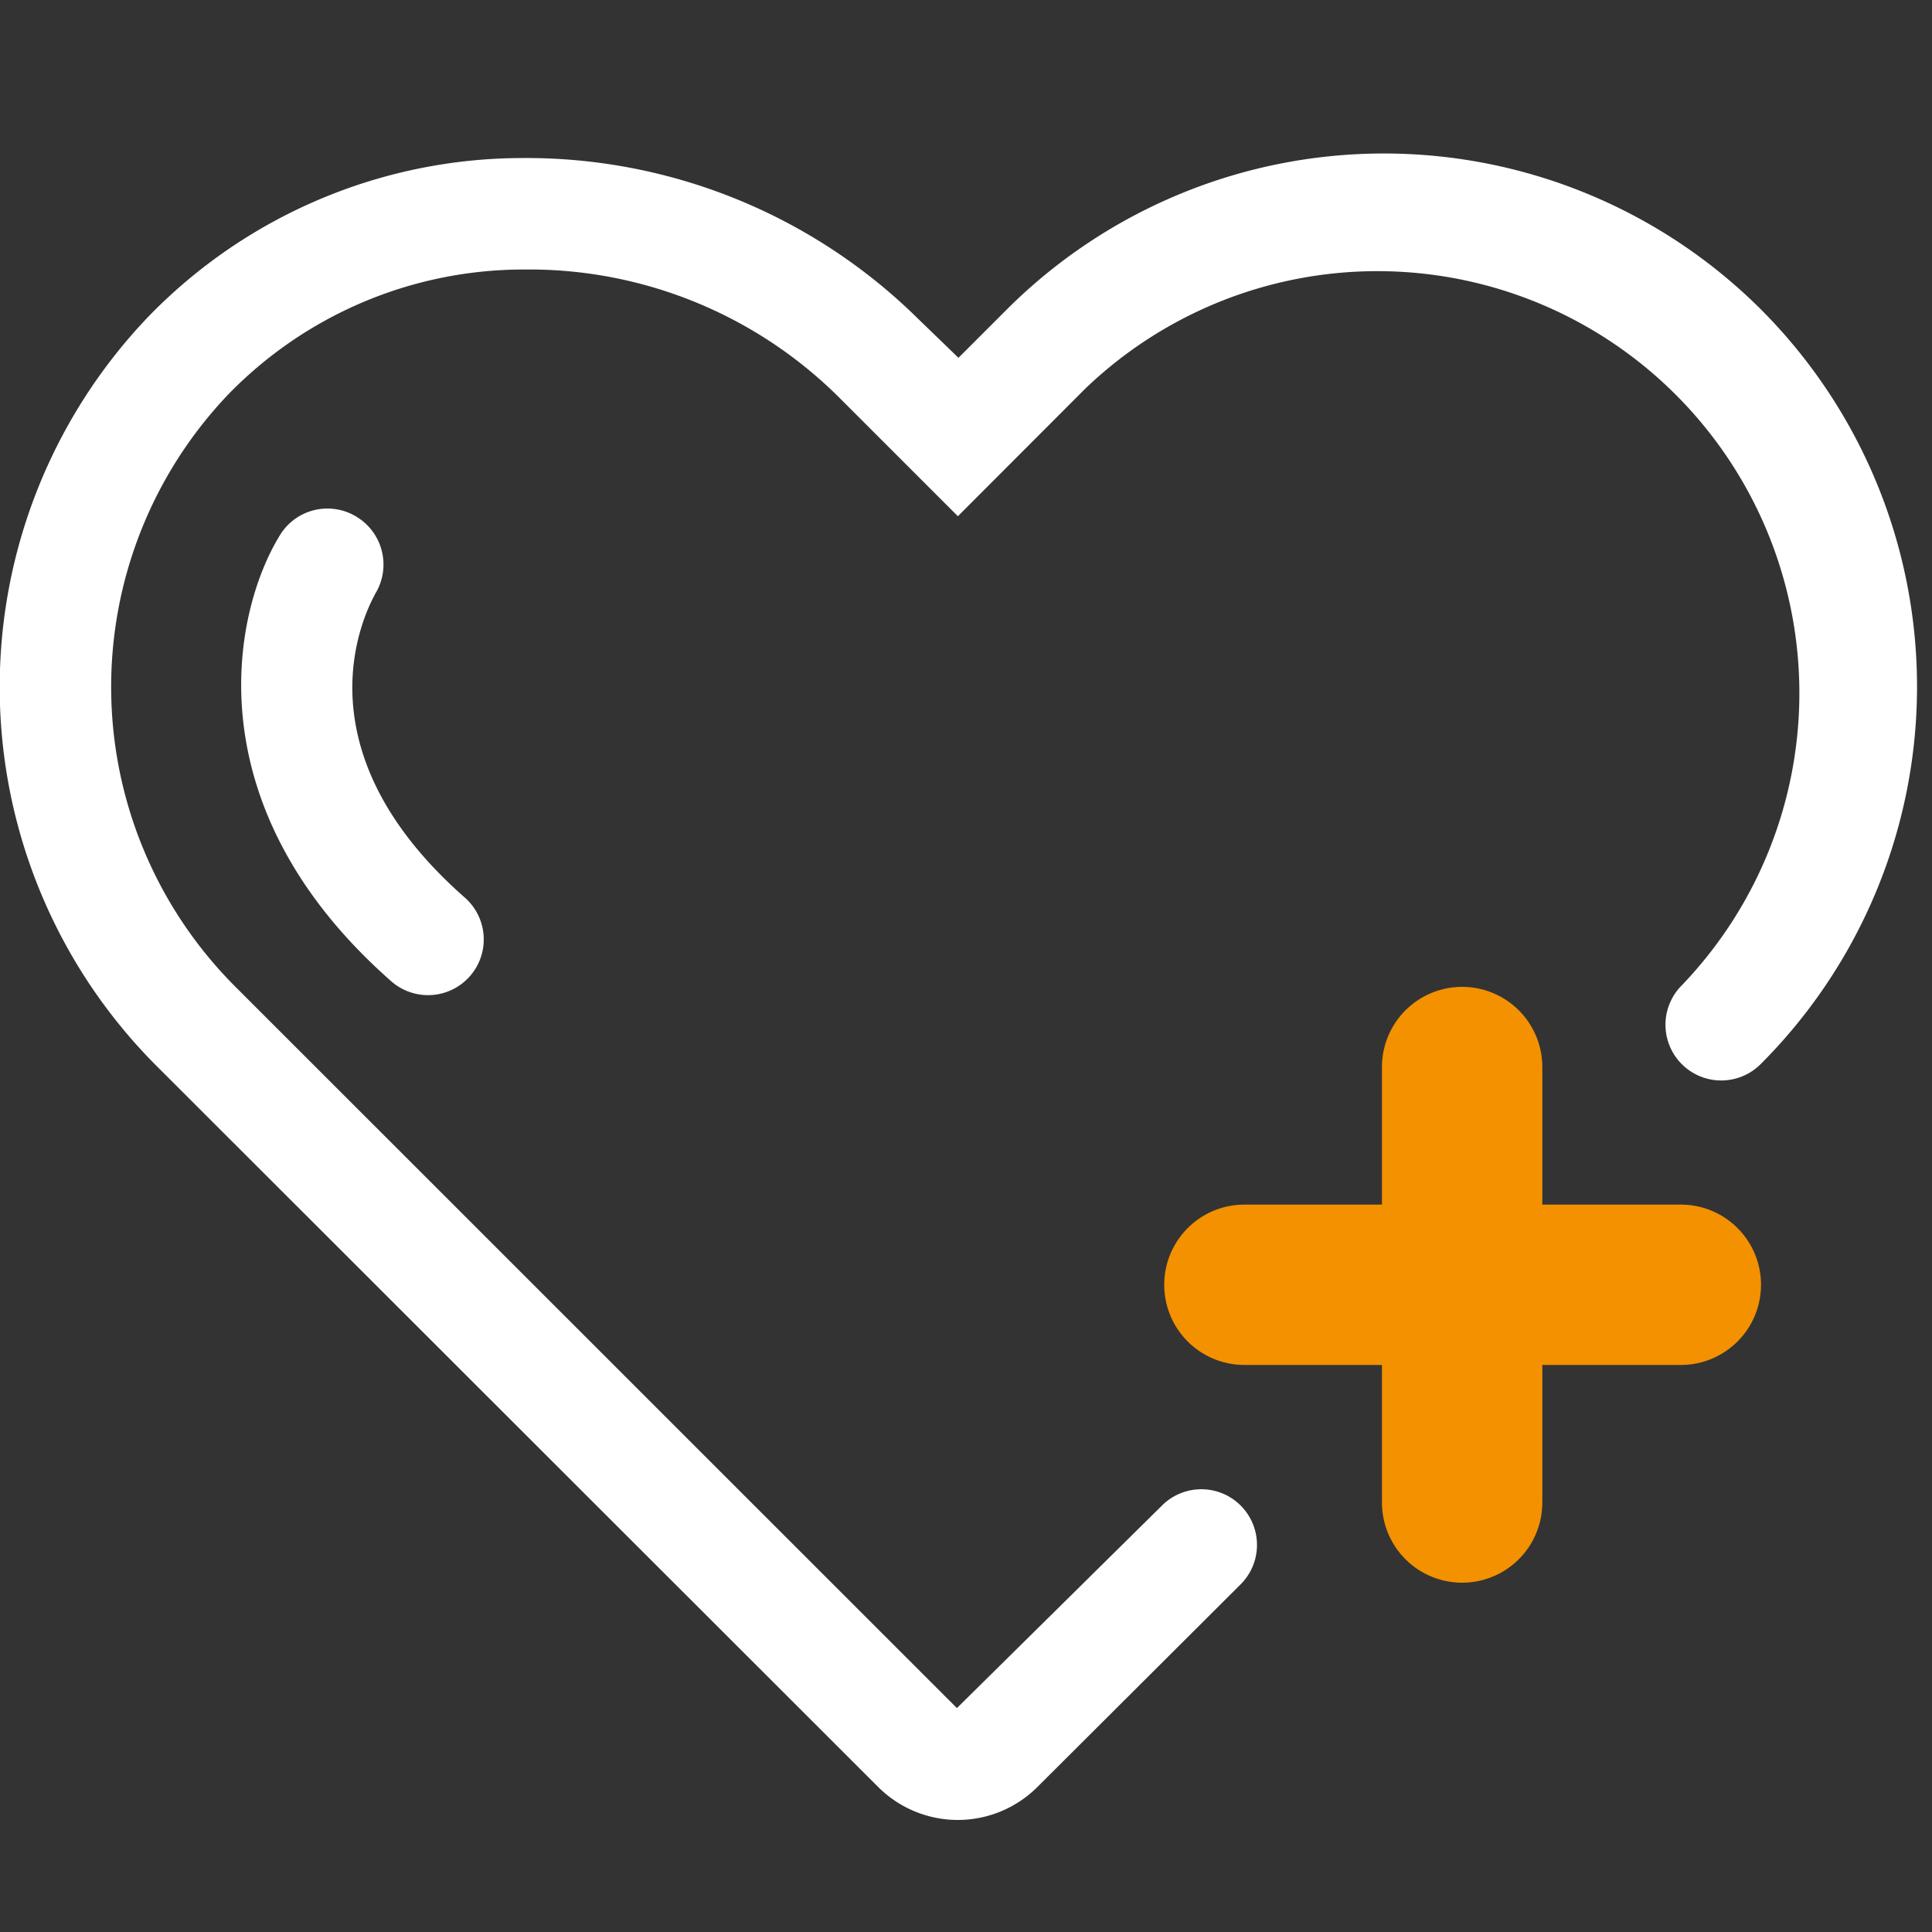
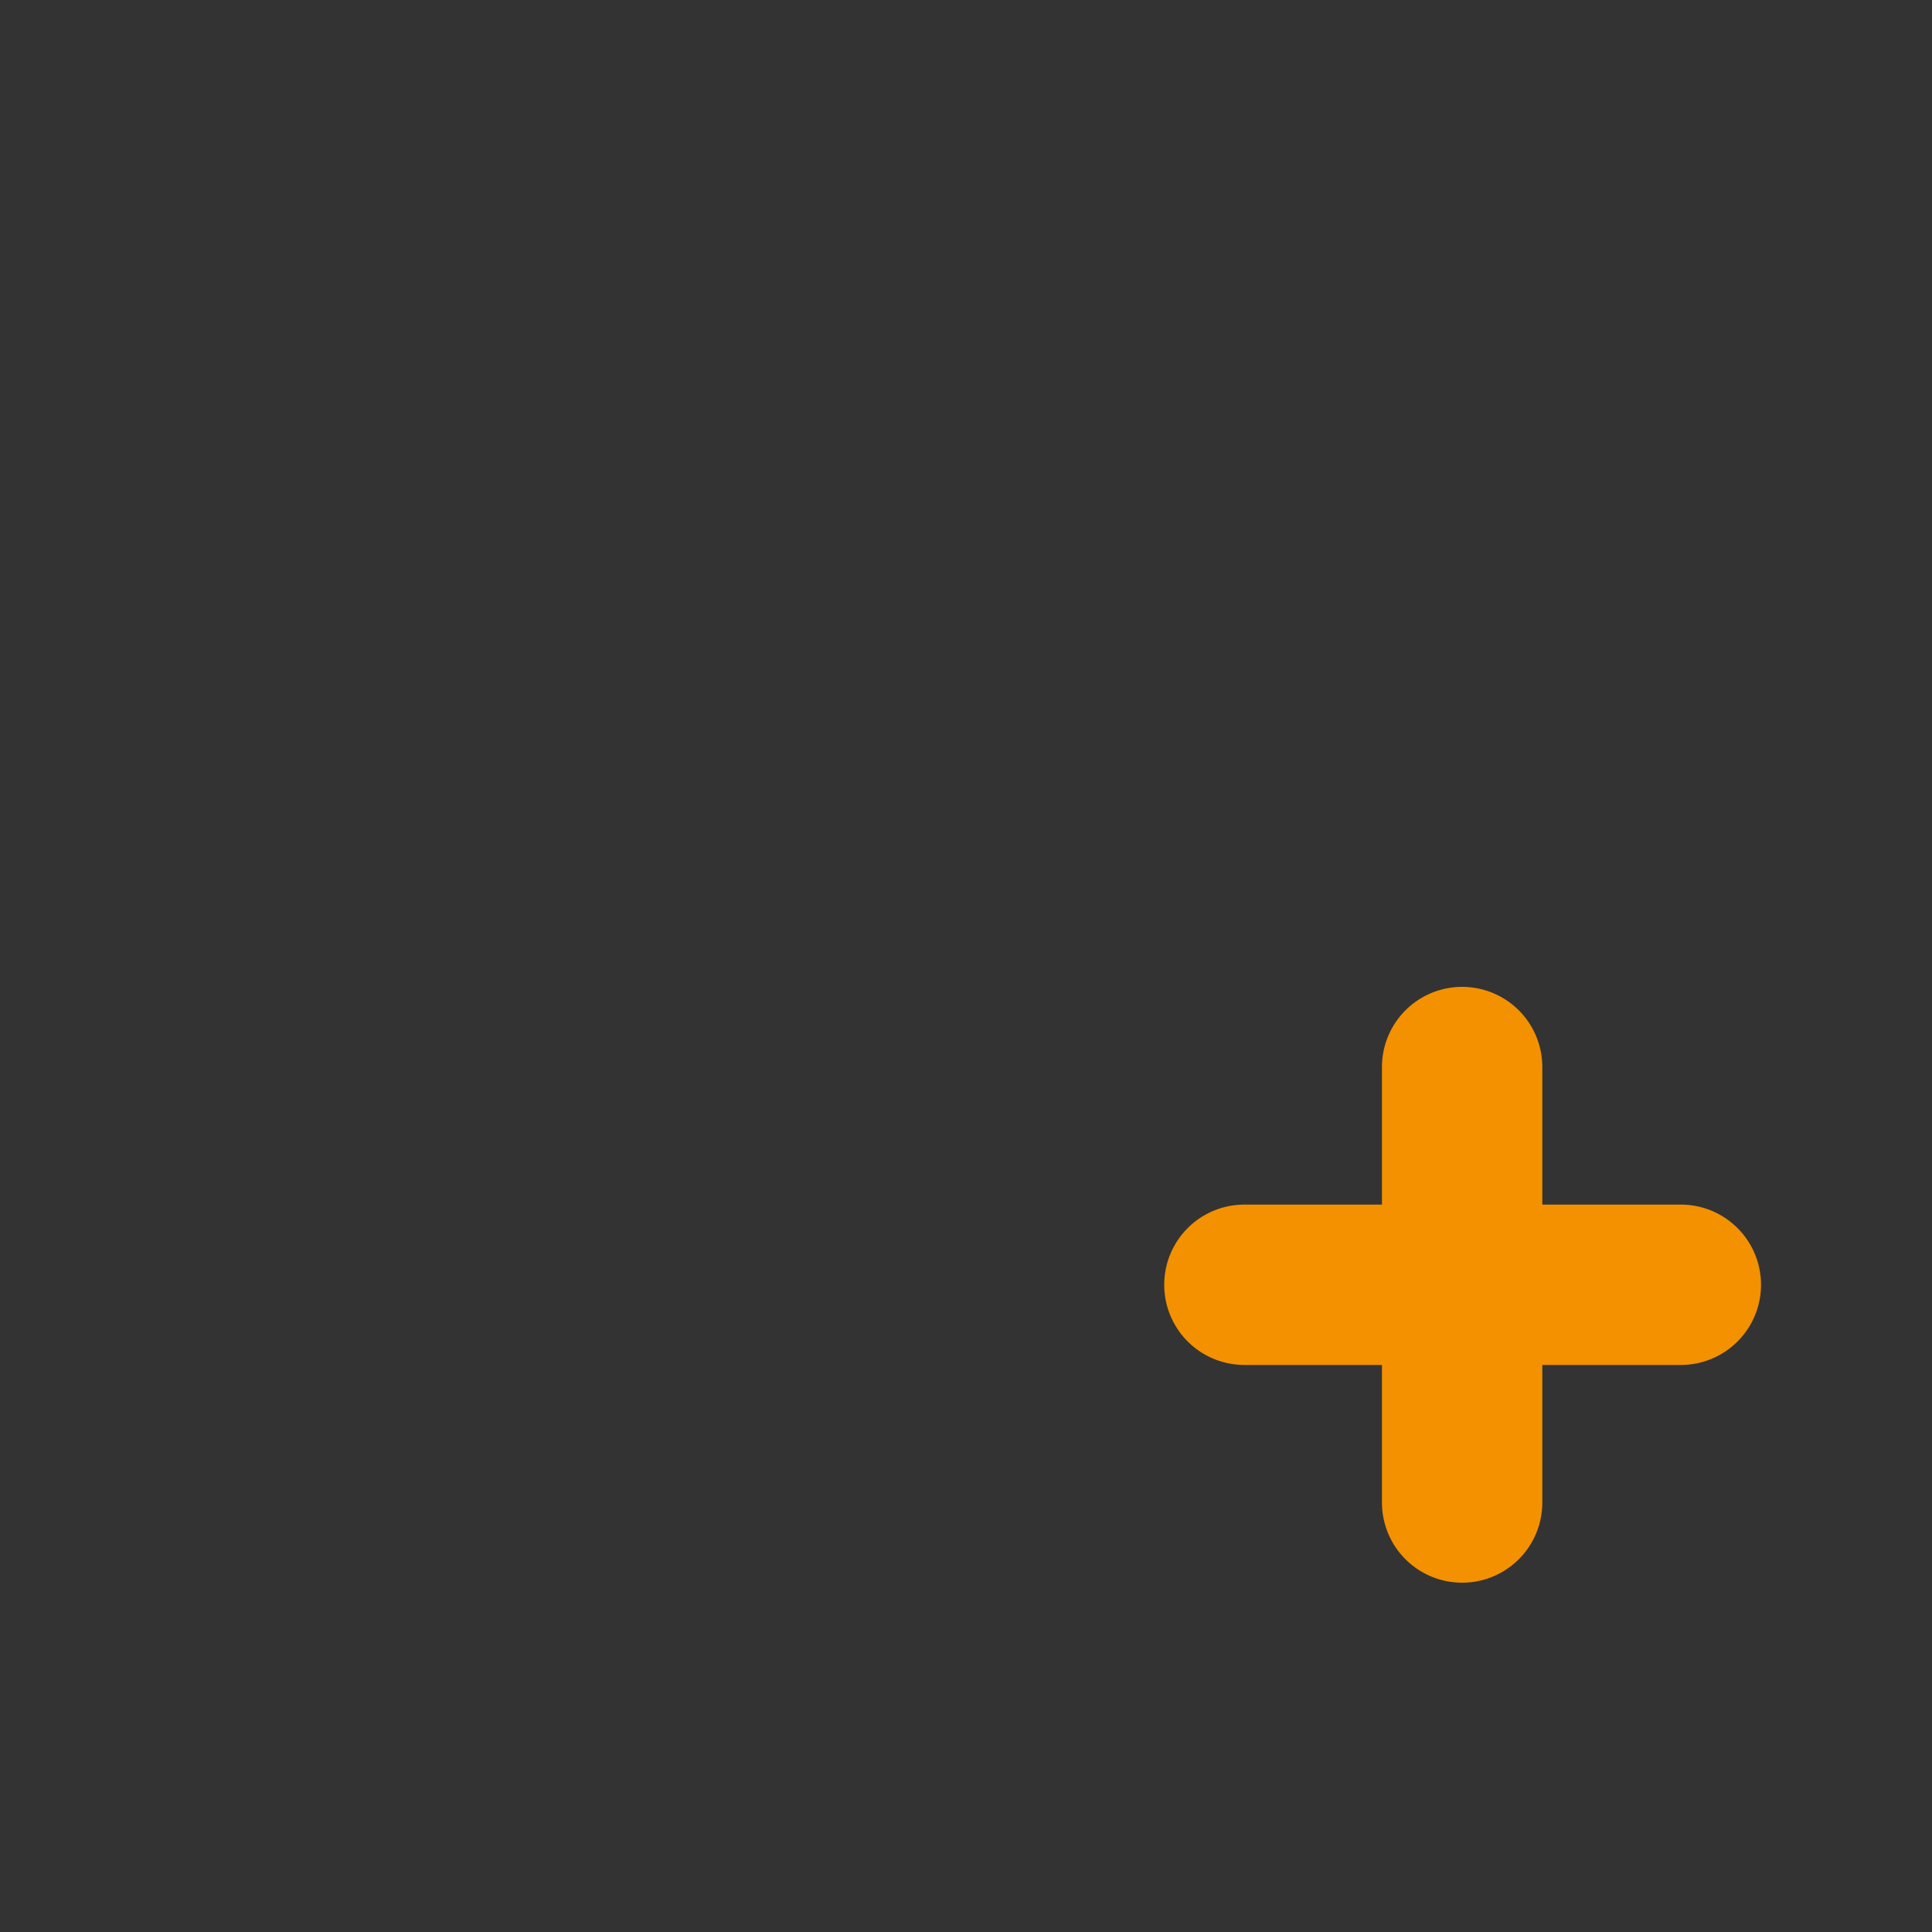
<svg xmlns="http://www.w3.org/2000/svg" viewBox="0 0 100 100">
  <rect x="0" y="0" width="100" height="100" fill="#333333" stroke="none" />
  <defs>
    <style>.cls-1{fill:#f39100;}.cls-2{fill:#fff;}.cls-3{fill:none;}</style>
  </defs>
  <title>Recurso 45</title>
  <g id="Capa_2" data-name="Capa 2">
    <g id="Capa_1-2" data-name="Capa 1">
      <path class="cls-1" d="M87,62.35H79.83V55.23a4.15,4.15,0,1,0-8.3,0v7.12H64.41a4.15,4.15,0,1,0,0,8.3h7.12v7.12a4.15,4.15,0,1,0,8.3,0V70.65H87a4.15,4.15,0,0,0,0-8.3Z" />
-       <path class="cls-2" d="M91.13,16a27.63,27.63,0,0,0-39,0l-2.52,2.52L47.52,16.5A28.85,28.85,0,0,0,27.06,8.18a27,27,0,0,0-19.4,8.23A27.74,27.74,0,0,0,8,55.07L45.45,92.49a5.83,5.83,0,0,0,8.25,0L64.22,82a2.88,2.88,0,0,0-4.08-4.07L49.53,88.41,12.11,51a21.94,21.94,0,0,1-.3-30.58,21.32,21.32,0,0,1,15.3-6.47,22.74,22.74,0,0,1,16.33,6.63l6.14,6.14,6.59-6.6A21.84,21.84,0,0,1,87.05,51a2.88,2.88,0,0,0,4.08,4.08A27.63,27.63,0,0,0,91.13,16Z" />
-       <path class="cls-2" d="M18.49,26.77a2.88,2.88,0,0,0-4,.93C12,31.74,10,41.77,20.25,50.79a2.88,2.88,0,1,0,3.81-4.33C15.15,38.63,19,31.53,19.43,30.72A2.89,2.89,0,0,0,18.49,26.77Z" />
      <rect class="cls-3" width="100" height="100" />
    </g>
  </g>
</svg>